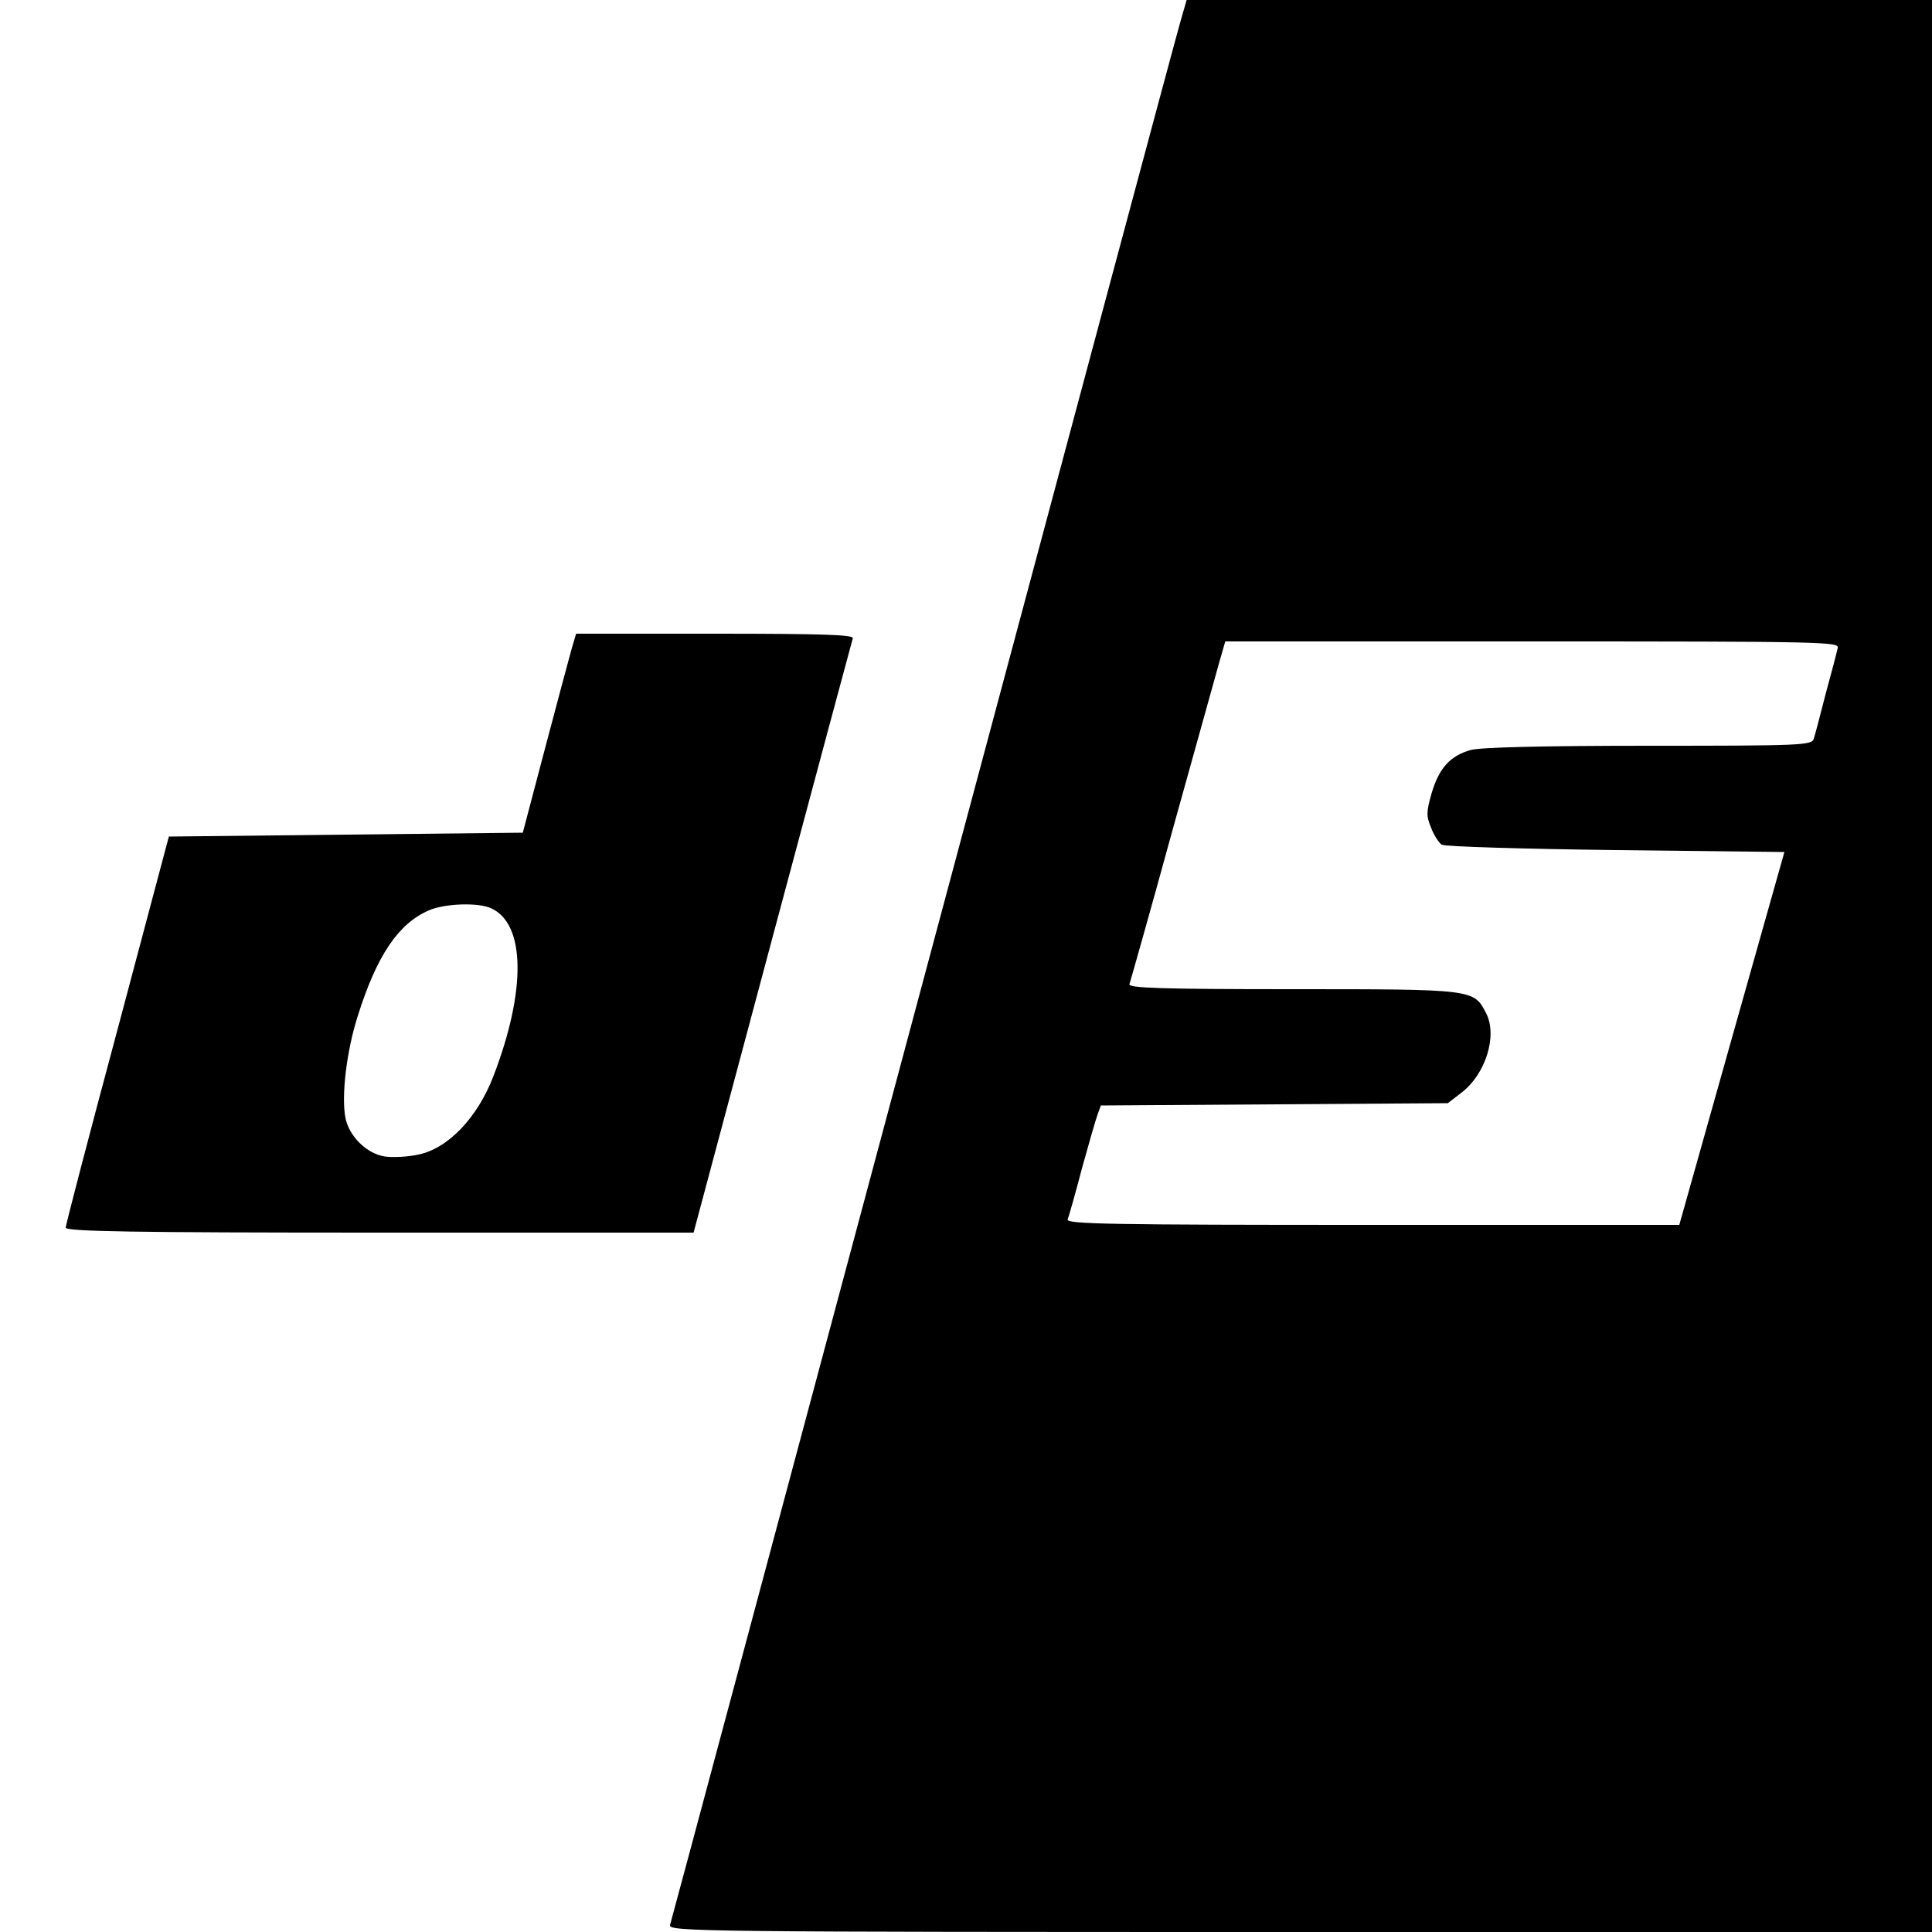
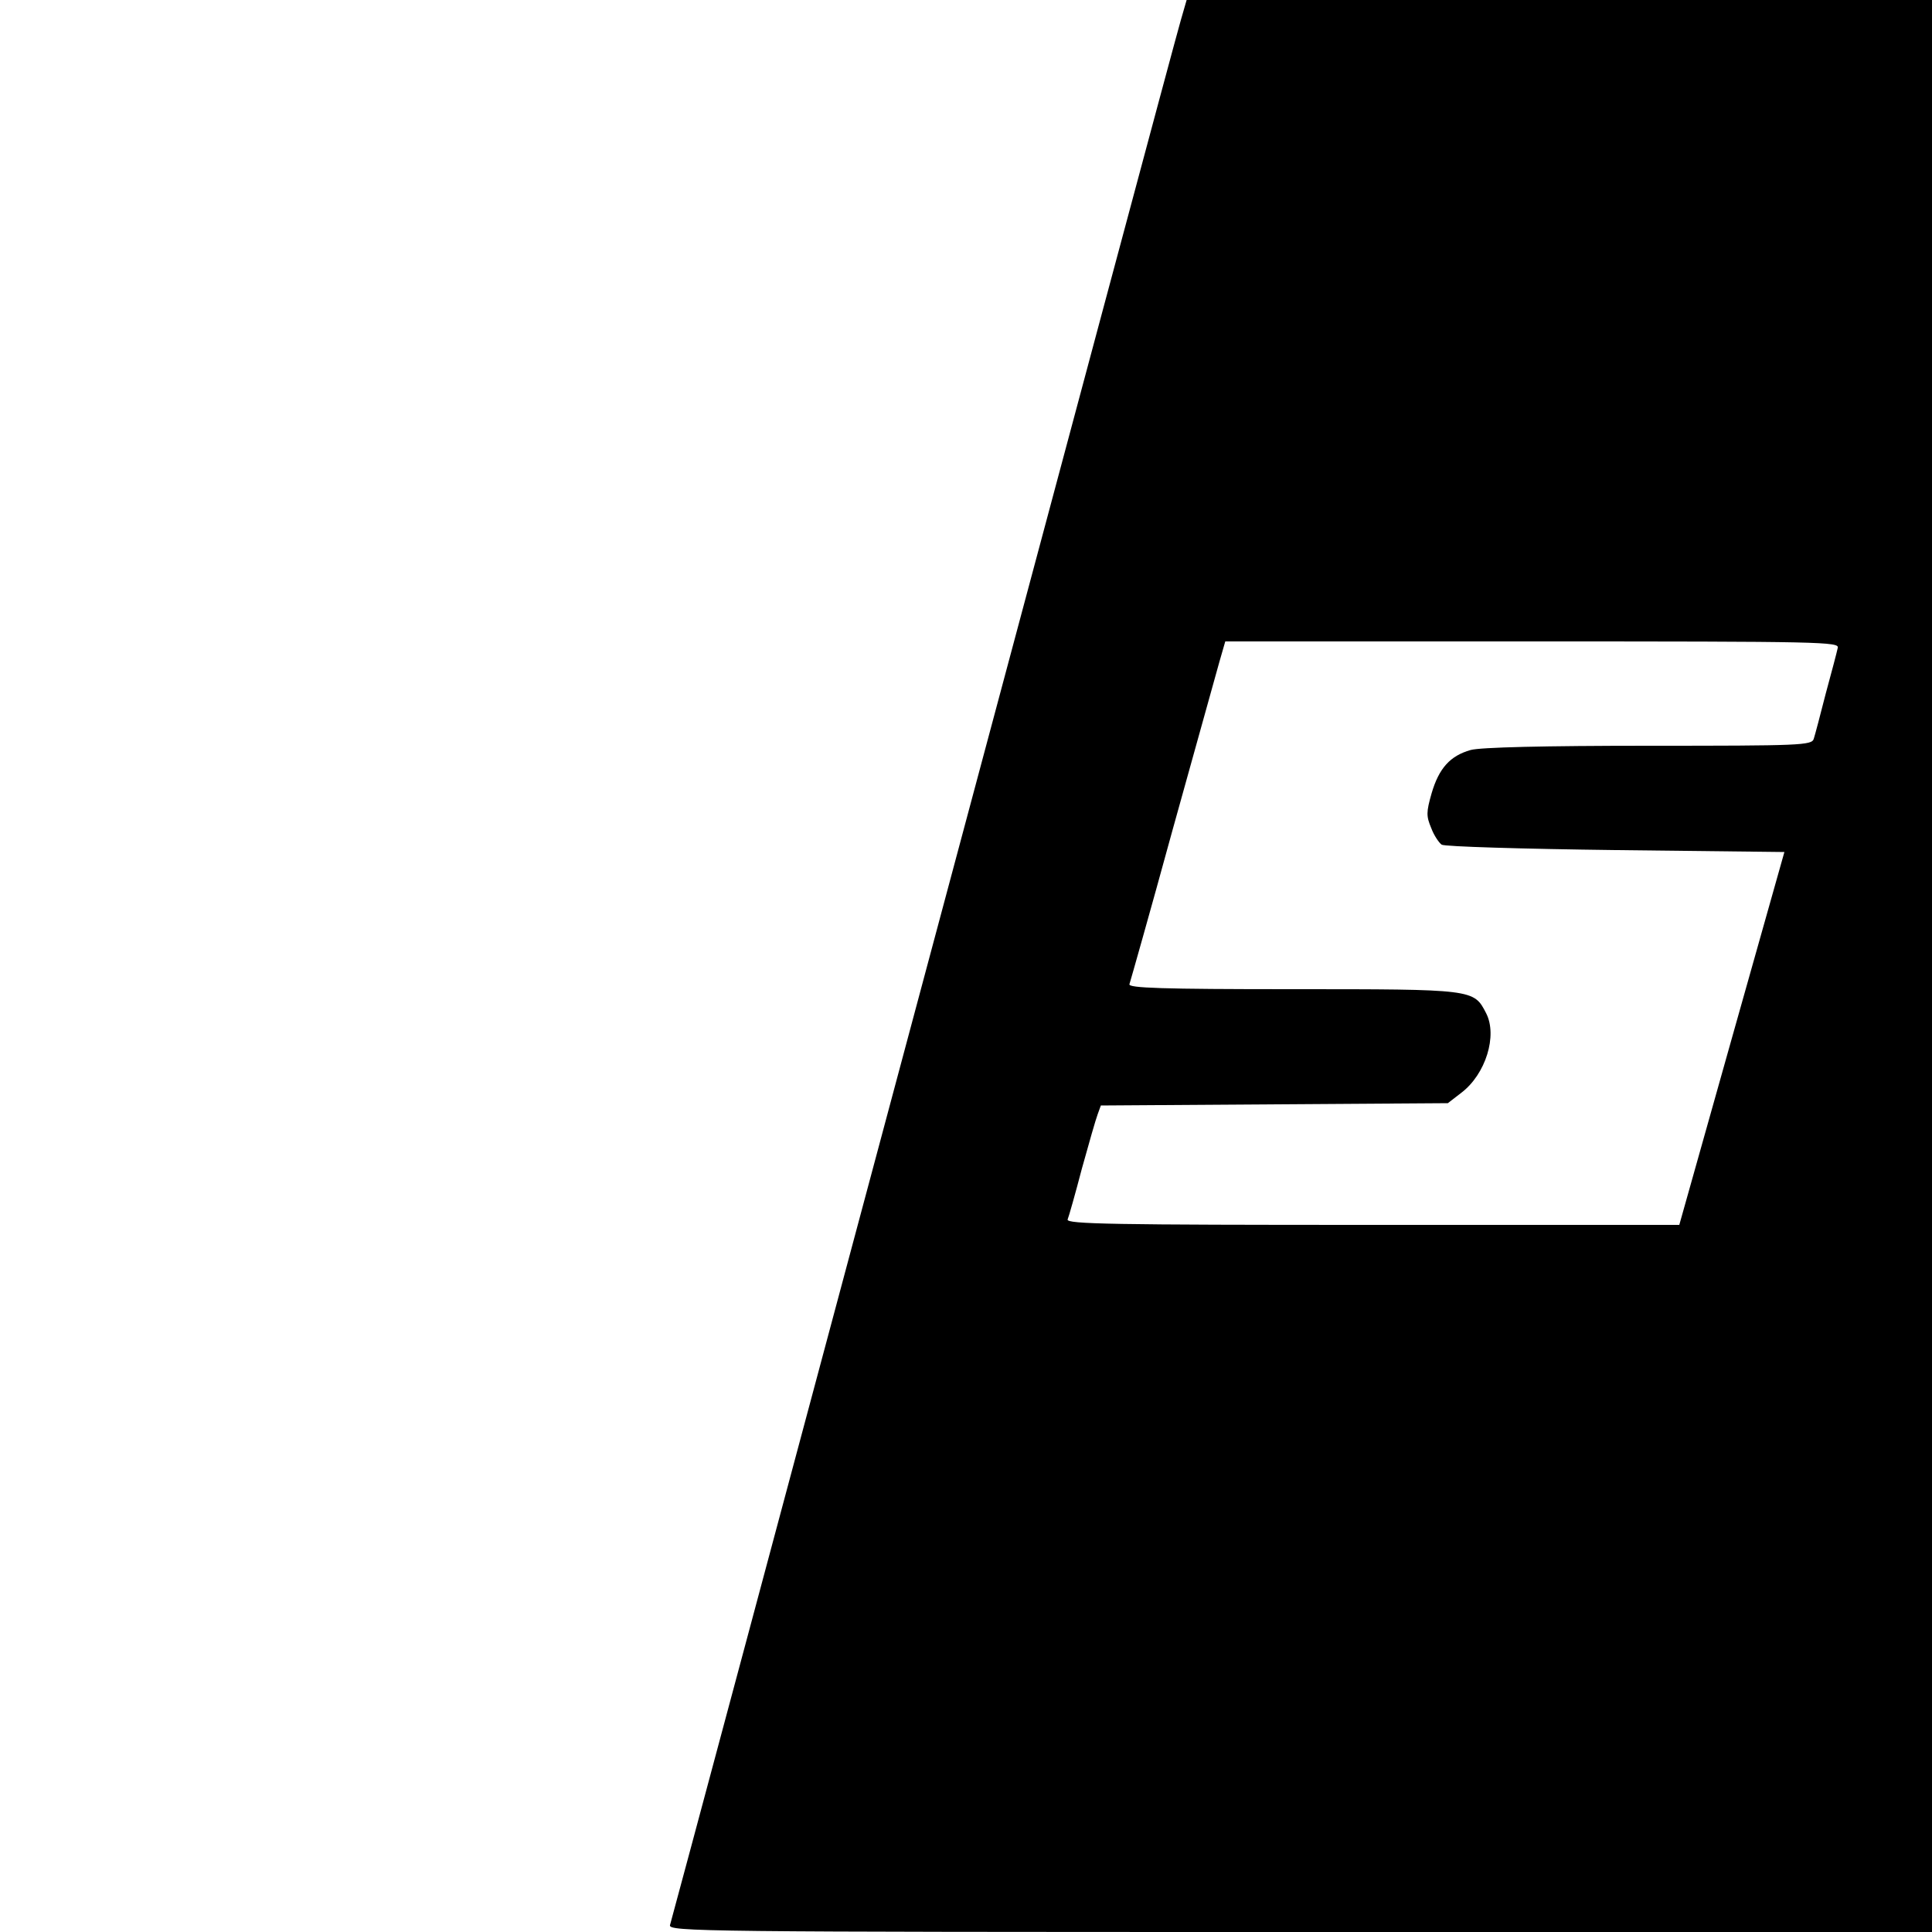
<svg xmlns="http://www.w3.org/2000/svg" version="1.0" width="500pt" height="500pt" viewBox="0 0 500 500" preserveAspectRatio="xMidYMid meet">
  <g transform="translate(0,500) scale(0.1,-0.1)" fill="#000000" stroke="none">
    <path d="M3056 4948 c-9 -29 -308 -1146 -666 -2483 -358 -1337 -653 -2438 -656 -2447 -5 -17 77 -18 1630 -18 l1636 0 0 2500 0 2500 -965 0 -964 0 -15 -52z m1700 -1625 c-2 -10 -16 -63 -31 -118 -14 -55 -28 -108 -31 -117 -5 -17 -34 -18 -427 -18 -271 0 -436 -4 -461 -11 -53 -15 -82 -47 -101 -112 -14 -49 -14 -59 -1 -90 7 -19 20 -38 27 -43 8 -5 210 -11 450 -14 l437 -5 -136 -482 -136 -483 -794 0 c-672 0 -793 2 -789 14 3 7 20 67 37 132 18 65 36 128 41 141 l8 22 449 3 449 3 35 27 c63 48 94 148 64 206 -32 62 -31 62 -502 62 -337 0 -425 3 -421 13 2 6 53 185 111 397 59 212 114 409 122 438 l15 52 795 0 c753 0 795 -1 790 -17z" />
-     <path d="M1480 3323 c-6 -21 -37 -137 -69 -258 l-58 -220 -458 -5 -458 -5 -133 -500 c-74 -275 -134 -506 -134 -512 0 -10 169 -13 813 -13 l812 0 204 763 c112 419 206 768 208 775 4 9 -71 12 -356 12 l-360 0 -11 -37z m-208 -674 c88 -41 90 -213 5 -434 -41 -107 -117 -187 -194 -203 -27 -6 -67 -8 -87 -5 -47 7 -93 53 -102 100 -11 57 3 174 32 264 49 156 105 239 184 273 41 18 129 21 162 5z" />
  </g>
</svg>